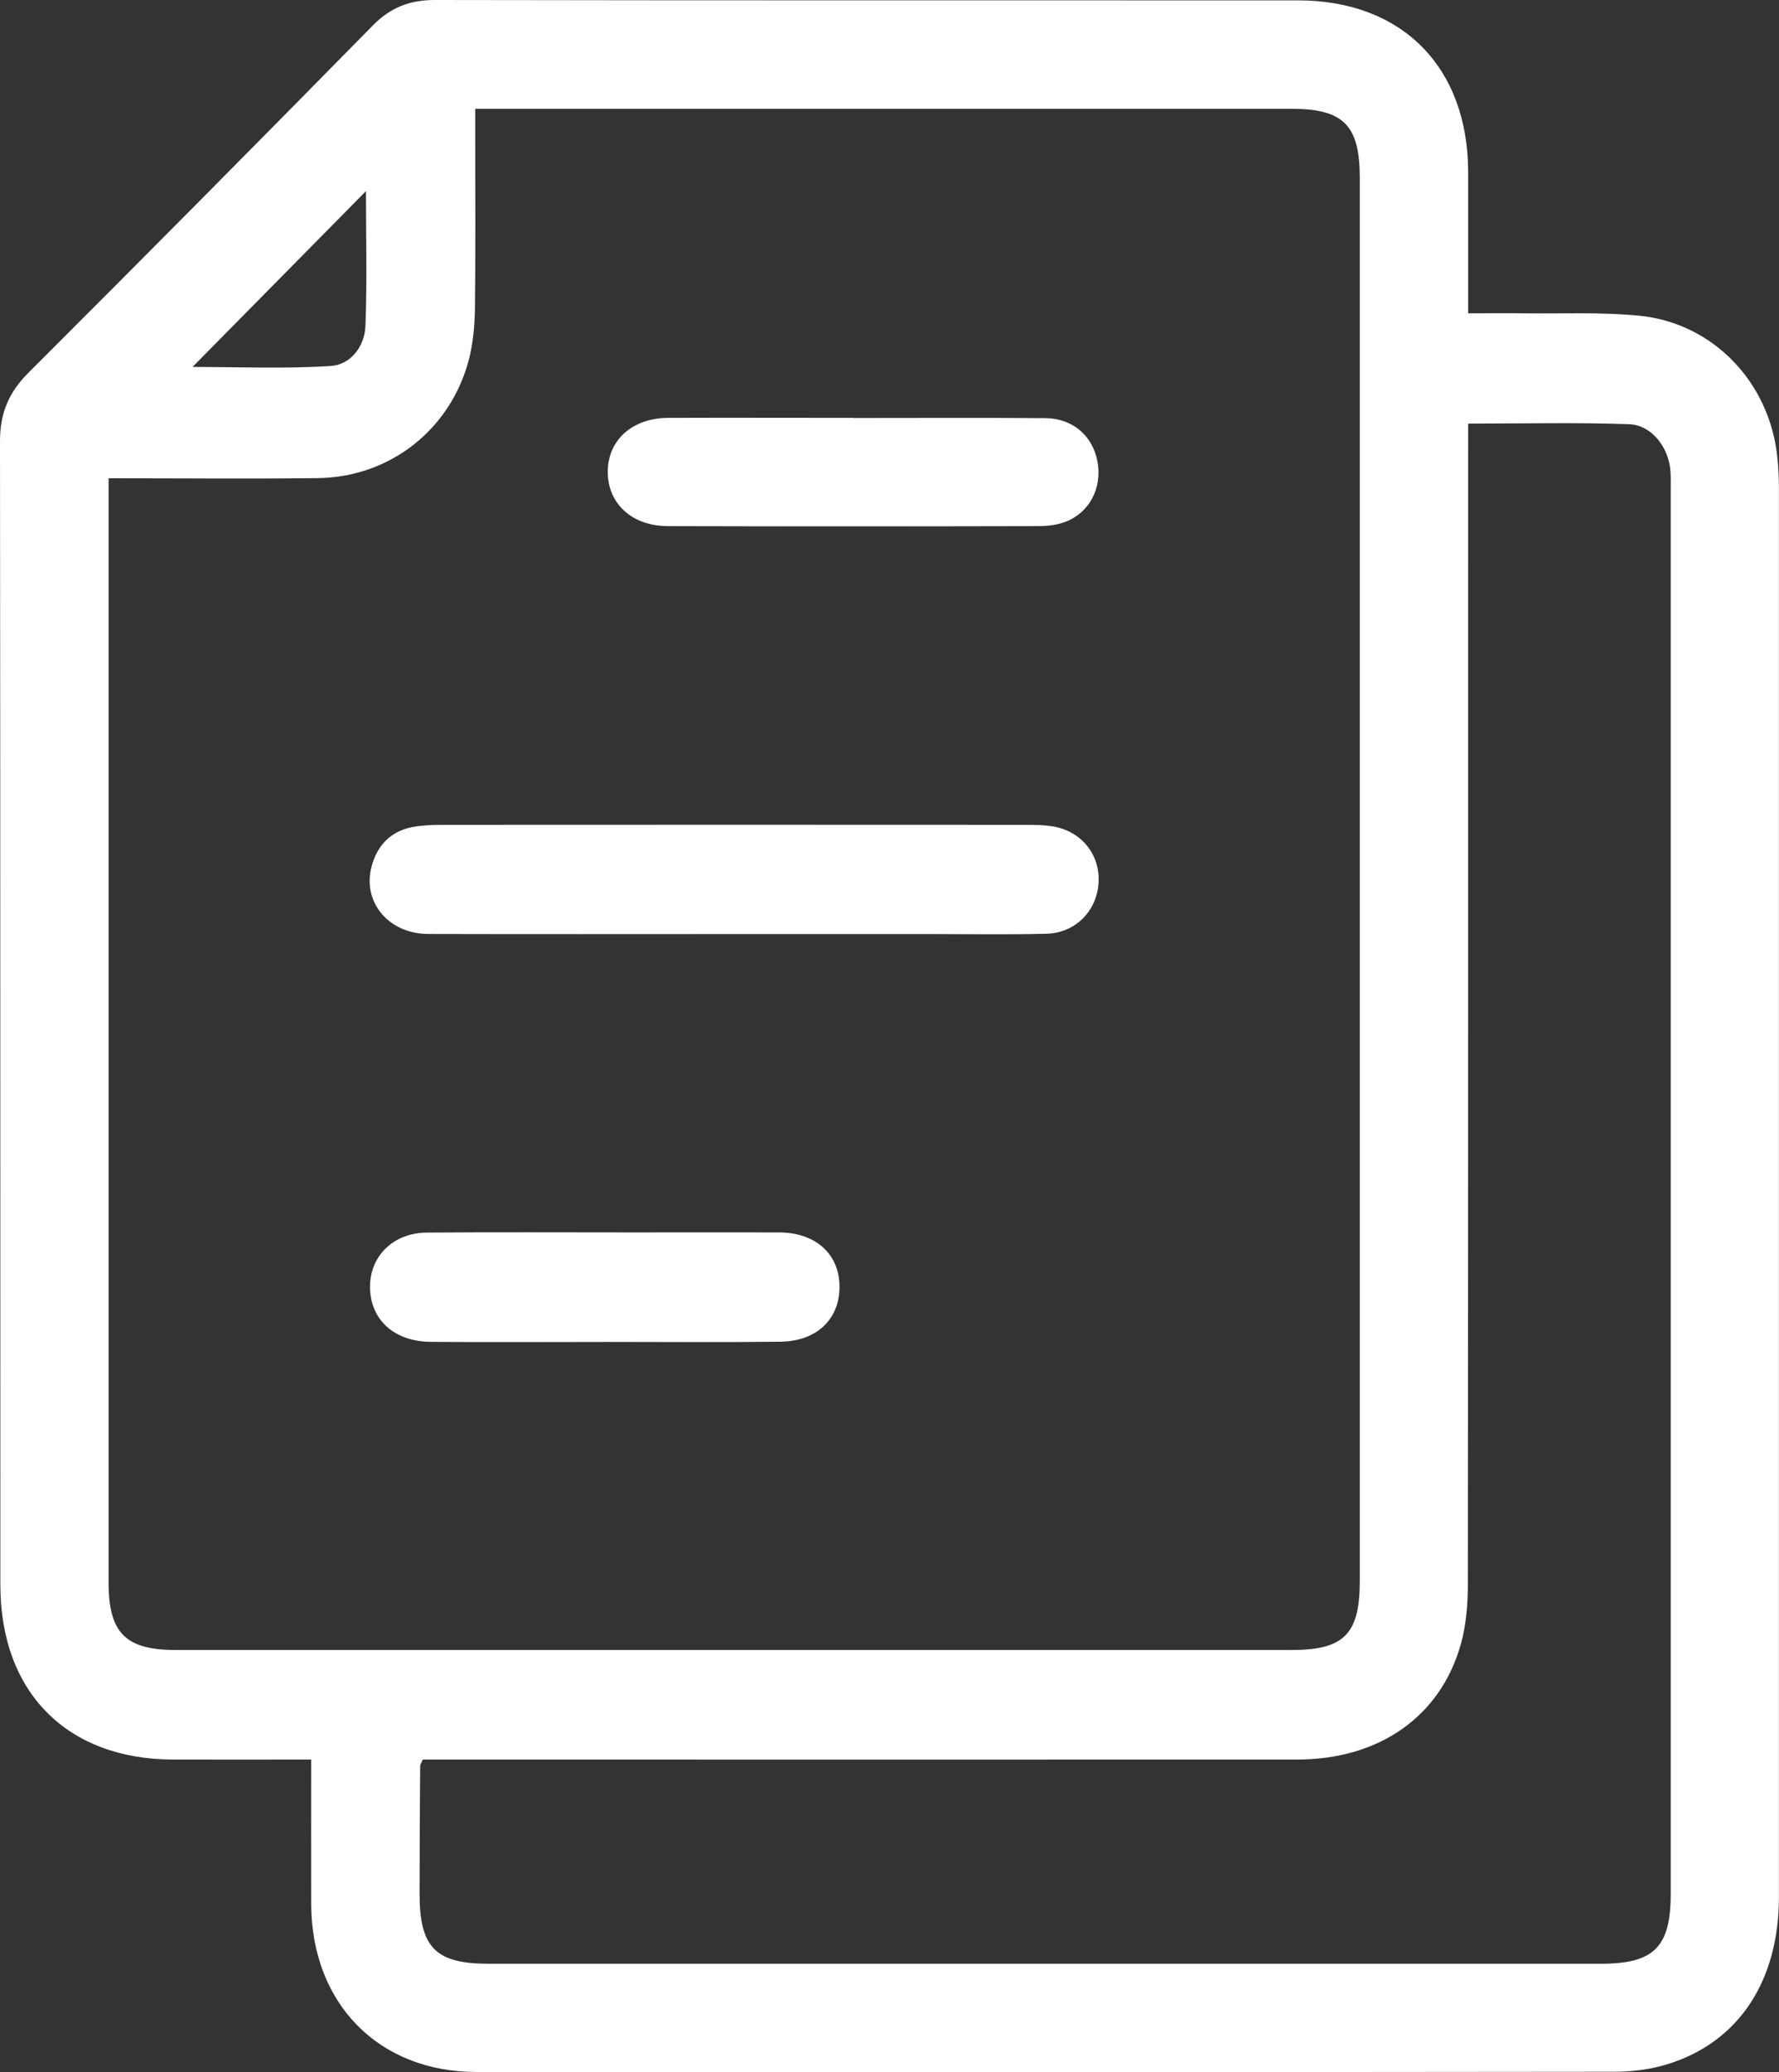
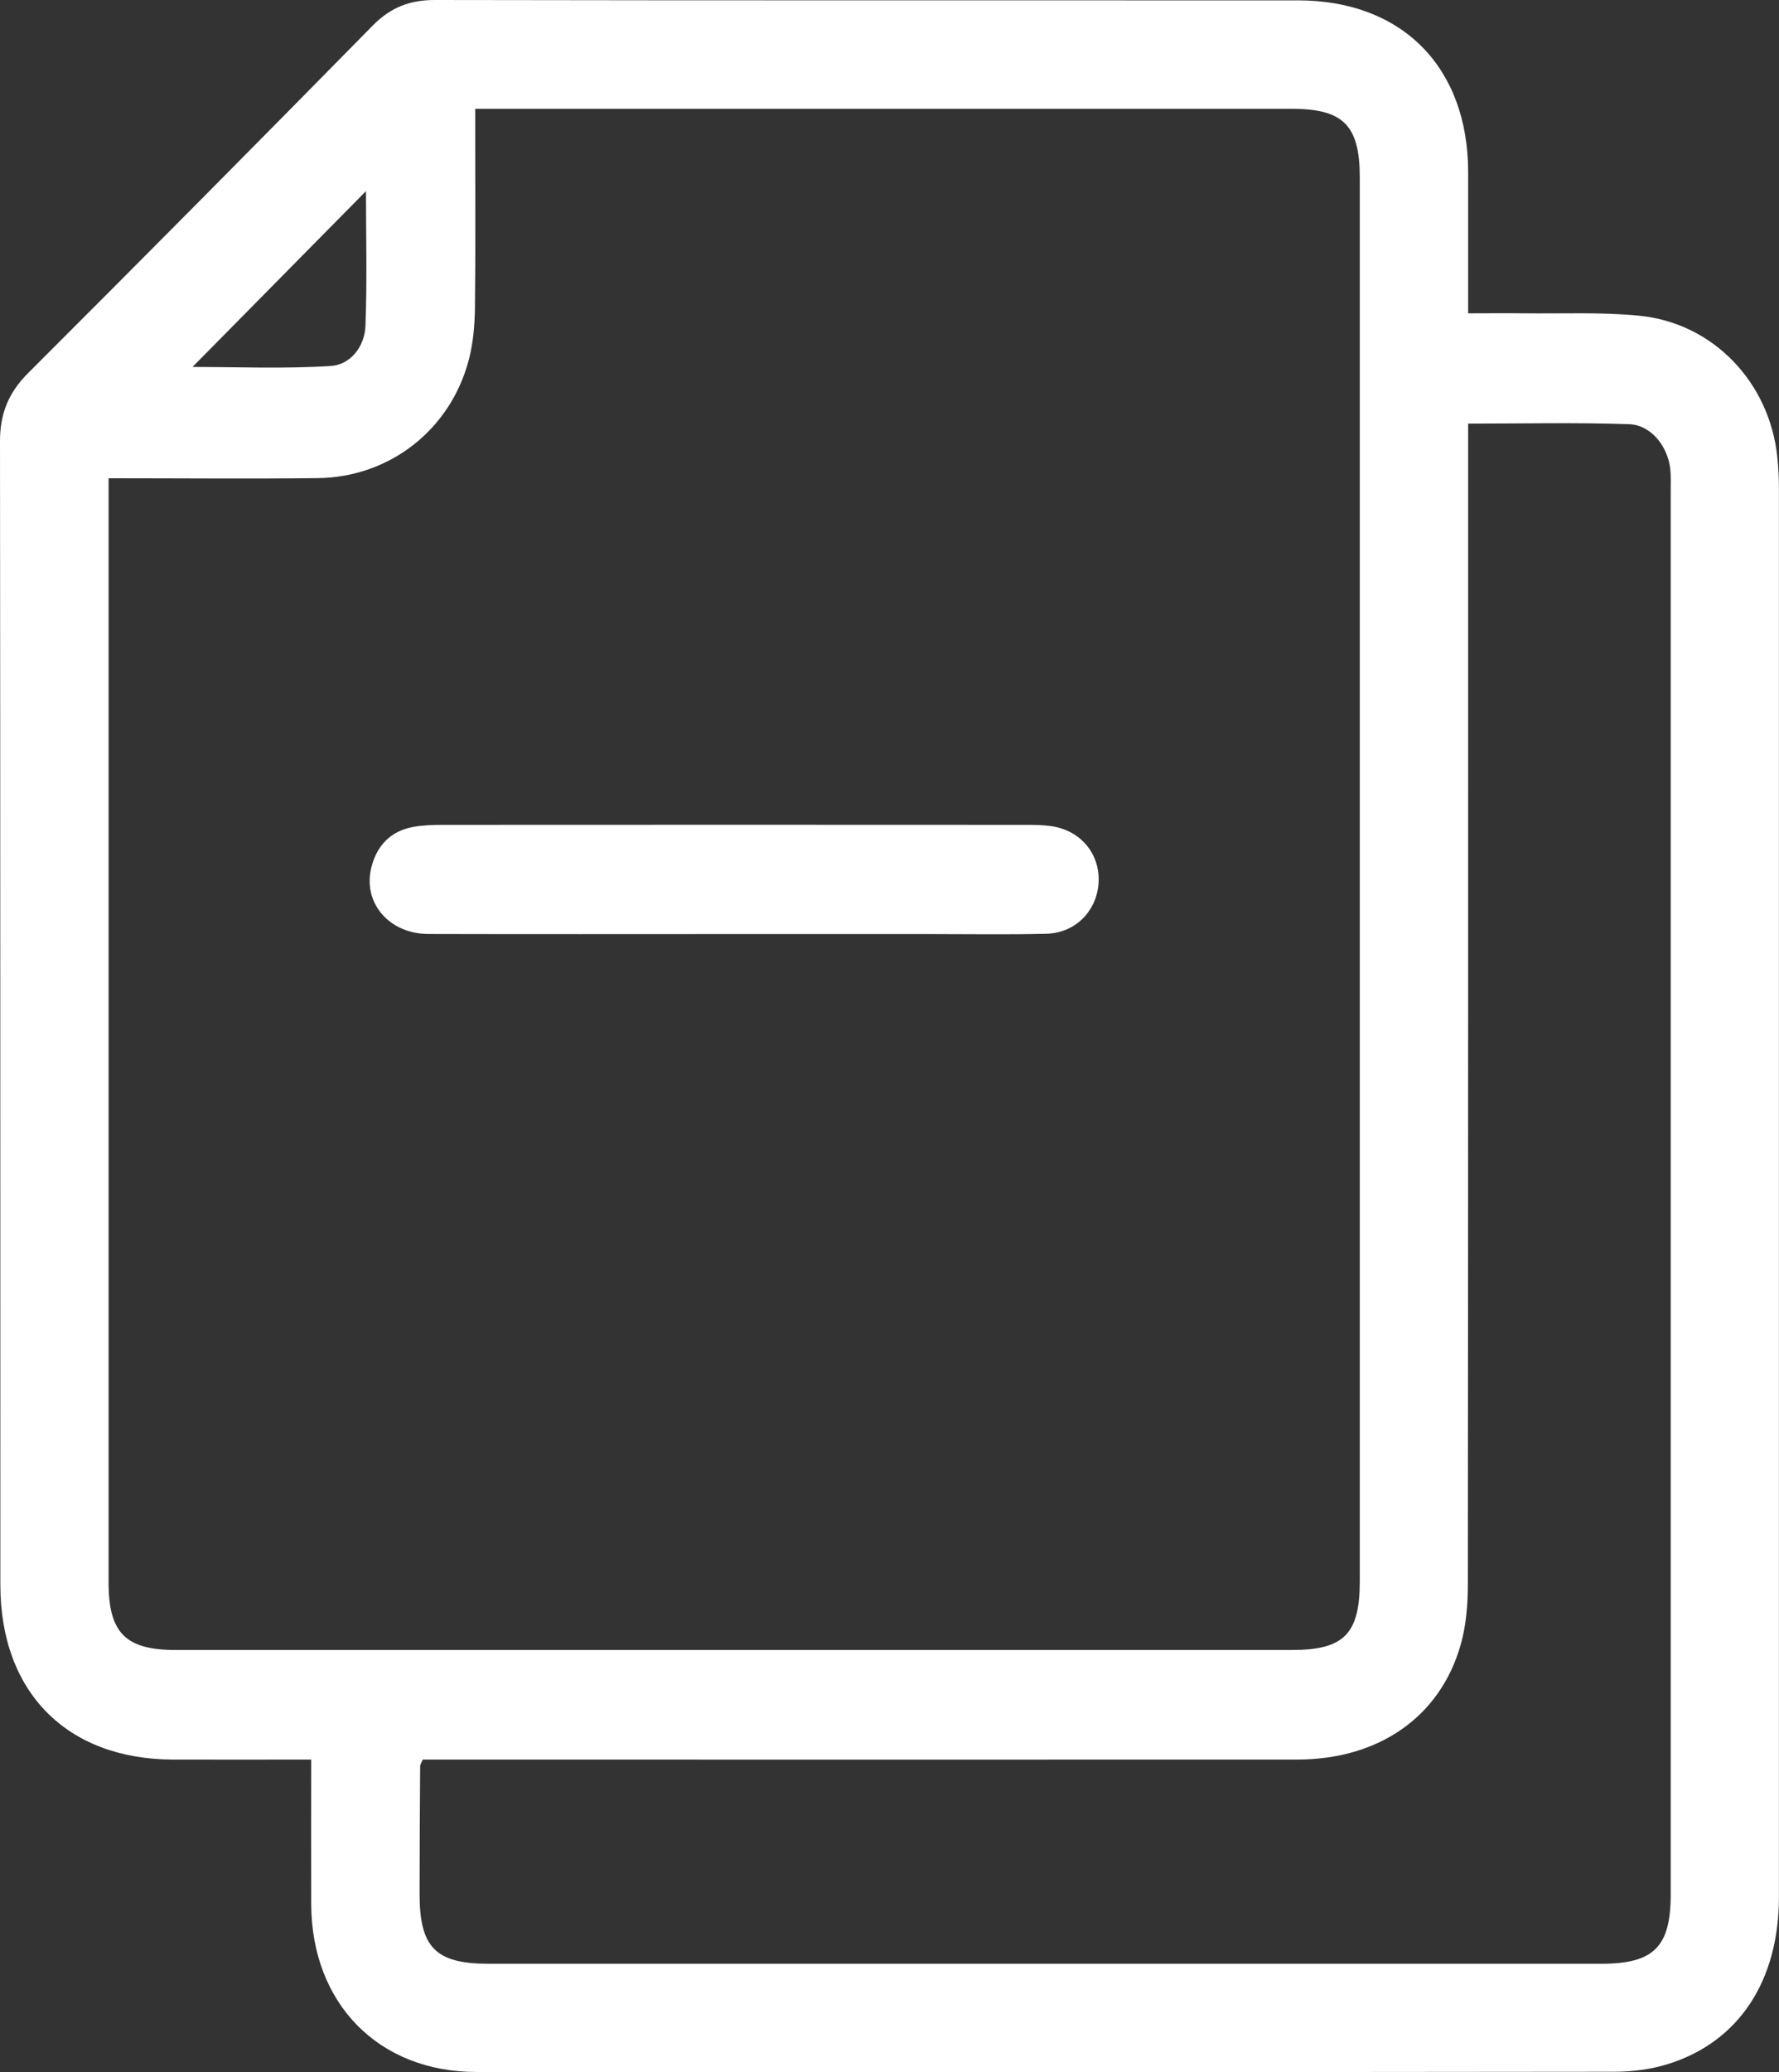
<svg xmlns="http://www.w3.org/2000/svg" width="79" height="92" viewBox="0 0 79 92" fill="none">
  <rect x="0" y="0" width="79" height="92" fill="#333333" stroke="none" />
  <g clip-path="url(#clip0_268_31)">
    <path d="M13.82 78.117C11.67 78.117 9.672 78.123 7.674 78.117C2.966 78.1 0.019 75.127 0.016 70.368C0.01 53.44 0.019 36.512 0 19.584C0 18.362 0.379 17.434 1.243 16.569C6.373 11.447 11.476 6.298 16.56 1.127C17.346 0.33 18.195 0 19.306 0C32.083 0.023 44.861 0.013 57.642 0.016C62.259 0.016 65.189 2.979 65.196 7.634C65.196 9.679 65.196 11.721 65.196 13.91C66.054 13.91 66.854 13.9 67.65 13.91C69.367 13.932 71.096 13.848 72.799 14.017C76.076 14.341 78.582 16.974 78.925 20.29C78.974 20.76 78.997 21.233 78.997 21.704C79 42.539 79 63.377 78.997 84.212C78.997 87.939 77.222 90.651 74.072 91.634C73.311 91.873 72.478 91.977 71.679 91.977C54.84 91.997 37.999 91.997 21.161 91.987C16.806 91.987 13.833 88.942 13.82 84.532C13.814 82.429 13.82 80.325 13.82 78.11V78.117ZM4.822 21.233C4.822 21.72 4.822 22.067 4.822 22.41C4.822 38.358 4.822 54.306 4.822 70.254C4.822 72.495 5.576 73.252 7.801 73.252C24.325 73.252 40.849 73.252 57.376 73.252C59.681 73.252 60.384 72.54 60.384 70.198C60.384 49.428 60.384 28.659 60.384 7.889C60.384 5.566 59.659 4.831 57.363 4.831C45.648 4.831 33.935 4.831 22.22 4.831H21.103C21.103 5.272 21.103 5.609 21.103 5.945C21.103 8.529 21.122 11.113 21.09 13.697C21.08 14.445 21.012 15.216 20.828 15.938C20.024 19.061 17.321 21.191 14.102 21.227C11.048 21.263 7.992 21.233 4.815 21.233H4.822ZM18.774 78.117C18.7 78.29 18.658 78.345 18.658 78.401C18.645 80.292 18.632 82.184 18.632 84.075C18.632 86.46 19.341 87.182 21.698 87.182C38.164 87.182 54.63 87.182 71.096 87.182C73.447 87.182 74.191 86.437 74.191 84.091C74.191 63.318 74.191 42.542 74.191 21.769C74.191 21.456 74.204 21.136 74.172 20.825C74.059 19.809 73.32 18.865 72.339 18.832C69.982 18.751 67.618 18.806 65.196 18.806V20.012C65.196 36.783 65.199 53.554 65.183 70.326C65.183 71.227 65.109 72.165 64.862 73.027C63.949 76.228 61.223 78.117 57.593 78.117C45.065 78.123 32.533 78.117 20.005 78.117H18.774ZM16.252 8.484C13.616 11.156 11.065 13.74 8.549 16.291C10.54 16.291 12.619 16.379 14.682 16.249C15.572 16.193 16.194 15.383 16.229 14.462C16.304 12.492 16.252 10.515 16.252 8.48V8.484Z" fill="white" />
    <path d="M32.598 41.468C28.068 41.468 23.541 41.477 19.011 41.464C17.275 41.458 16.096 40.073 16.492 38.505C16.731 37.547 17.343 36.897 18.337 36.714C18.765 36.636 19.205 36.62 19.642 36.62C28.294 36.613 36.947 36.616 45.599 36.62C45.971 36.62 46.35 36.626 46.719 36.682C48.008 36.884 48.853 37.92 48.785 39.181C48.714 40.438 47.759 41.422 46.47 41.454C44.754 41.497 43.034 41.468 41.318 41.468C38.413 41.468 35.509 41.468 32.604 41.468H32.598Z" fill="white" />
-     <path d="M37.908 18.558C40.748 18.558 43.585 18.542 46.425 18.565C47.645 18.574 48.526 19.355 48.737 20.498C48.95 21.655 48.384 22.762 47.309 23.167C46.94 23.308 46.519 23.357 46.12 23.357C40.632 23.37 35.14 23.373 29.651 23.357C28.052 23.354 26.983 22.344 26.989 20.939C26.996 19.535 28.078 18.558 29.674 18.552C32.42 18.542 35.163 18.552 37.908 18.552V18.558Z" fill="white" />
-     <path d="M26.802 59.578C24.241 59.578 21.682 59.594 19.121 59.572C17.612 59.558 16.602 58.722 16.45 57.451C16.272 55.932 17.347 54.733 18.962 54.721C22.022 54.698 25.082 54.714 28.139 54.714C30.293 54.714 32.446 54.707 34.602 54.714C36.218 54.721 37.267 55.668 37.28 57.102C37.293 58.549 36.283 59.545 34.667 59.565C32.044 59.598 29.422 59.575 26.802 59.575V59.578Z" fill="white" />
  </g>
  <defs>
    <clipPath id="clip0_268_31">
      <rect width="79" height="92" fill="white" />
    </clipPath>
  </defs>
</svg>